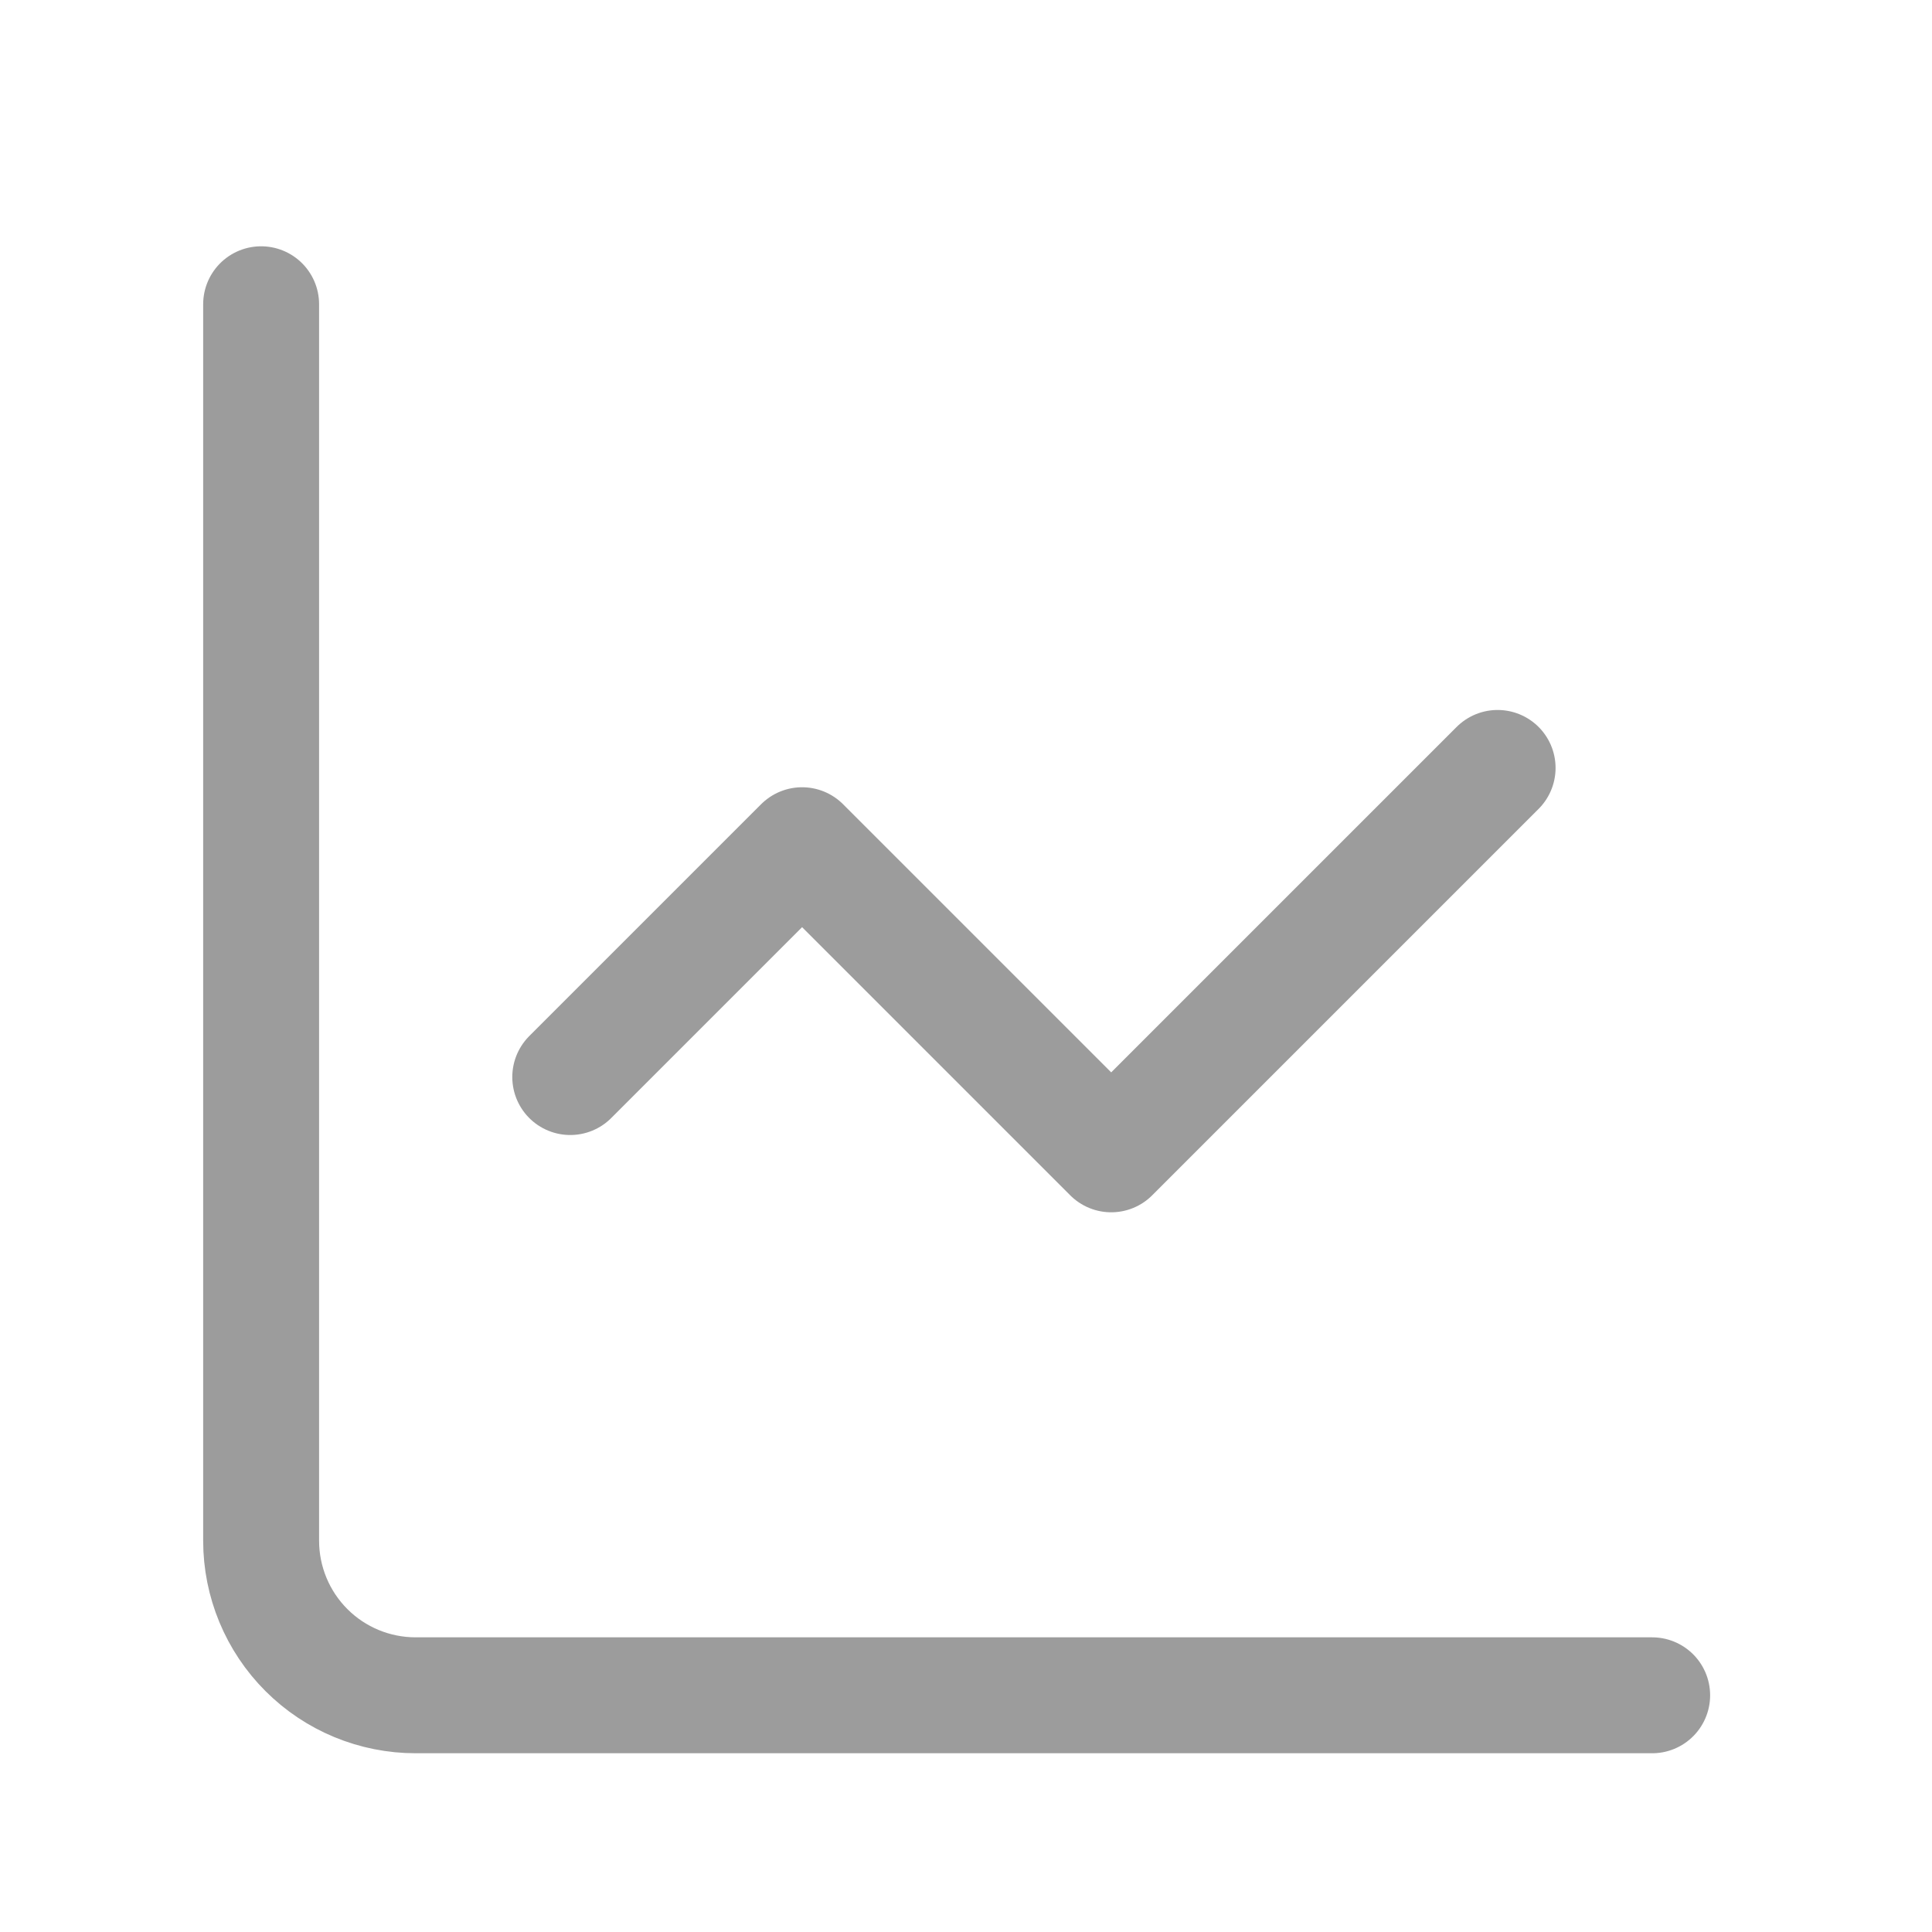
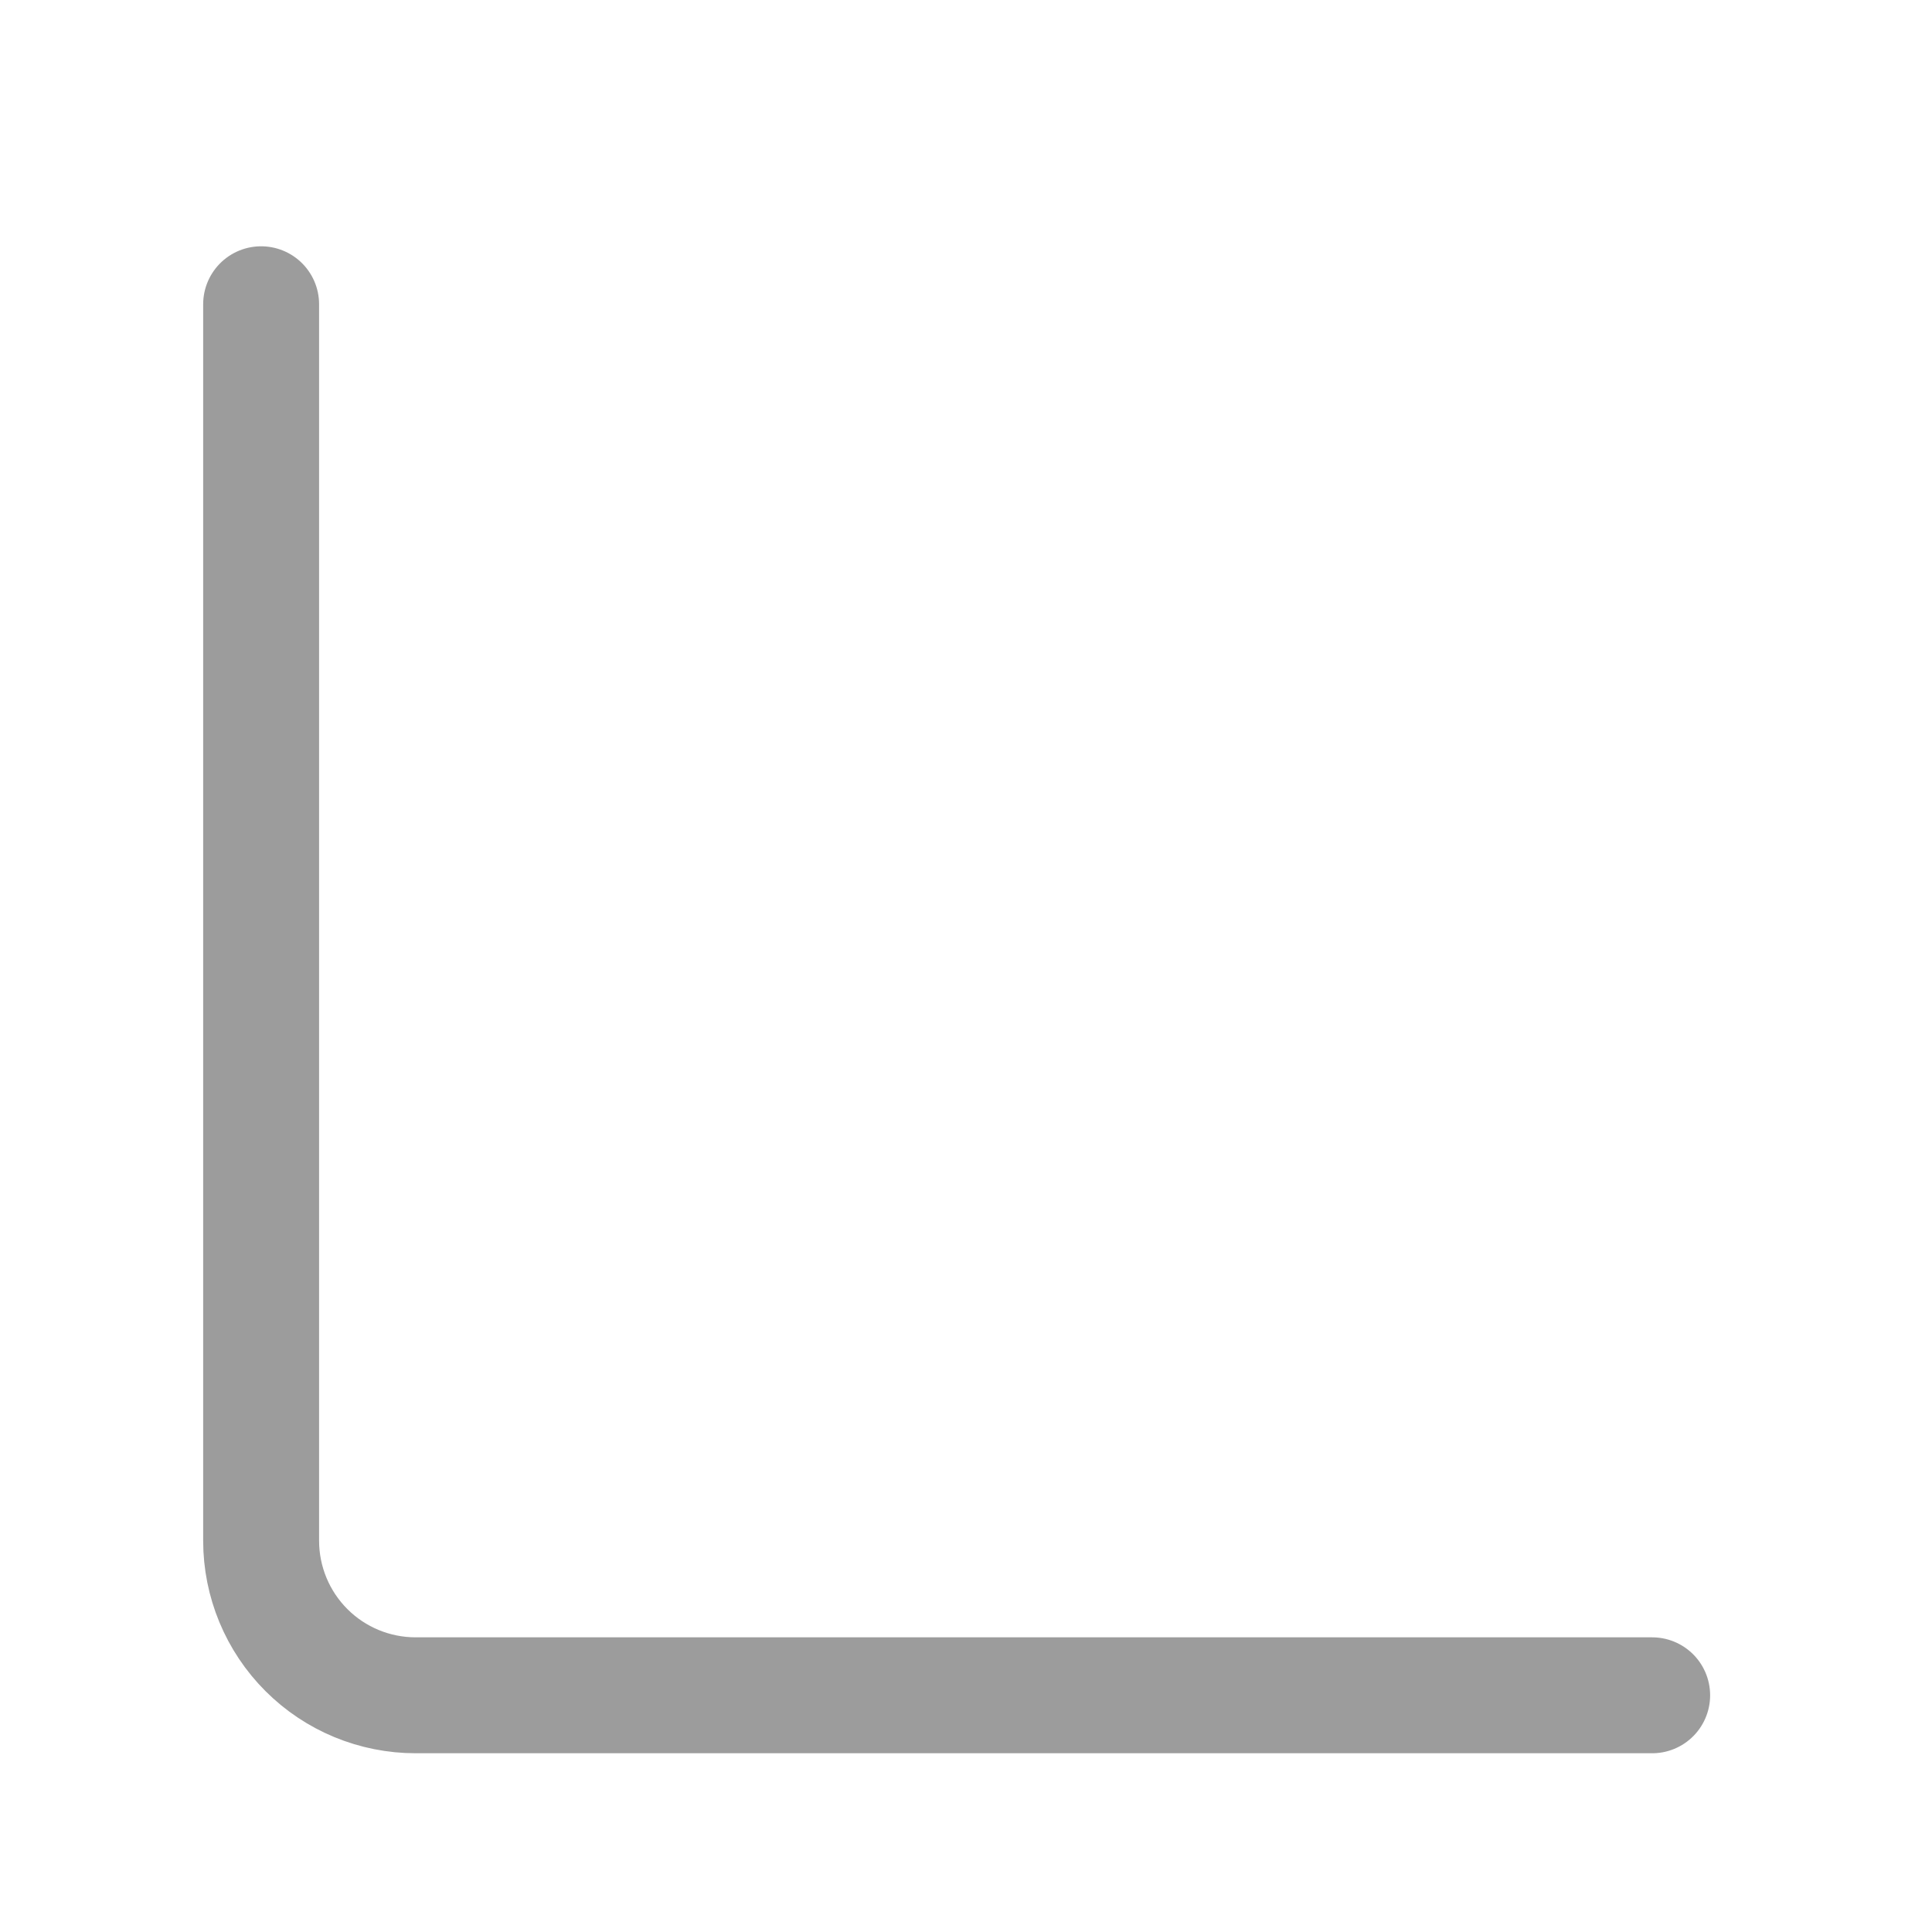
<svg xmlns="http://www.w3.org/2000/svg" width="25" height="25" viewBox="0 0 25 25" fill="none">
  <path d="M3.379 3.937V19.937C3.379 20.468 3.59 20.977 3.965 21.352C4.34 21.727 4.848 21.937 5.379 21.937H21.379" stroke="#9C9C9C" stroke-width="1.5" stroke-linecap="round" stroke-linejoin="round" />
-   <path d="M19.379 9.937L14.379 14.937L10.379 10.937L7.379 13.937" stroke="#9C9C9C" stroke-width="1.5" stroke-linecap="round" stroke-linejoin="round" />
</svg>